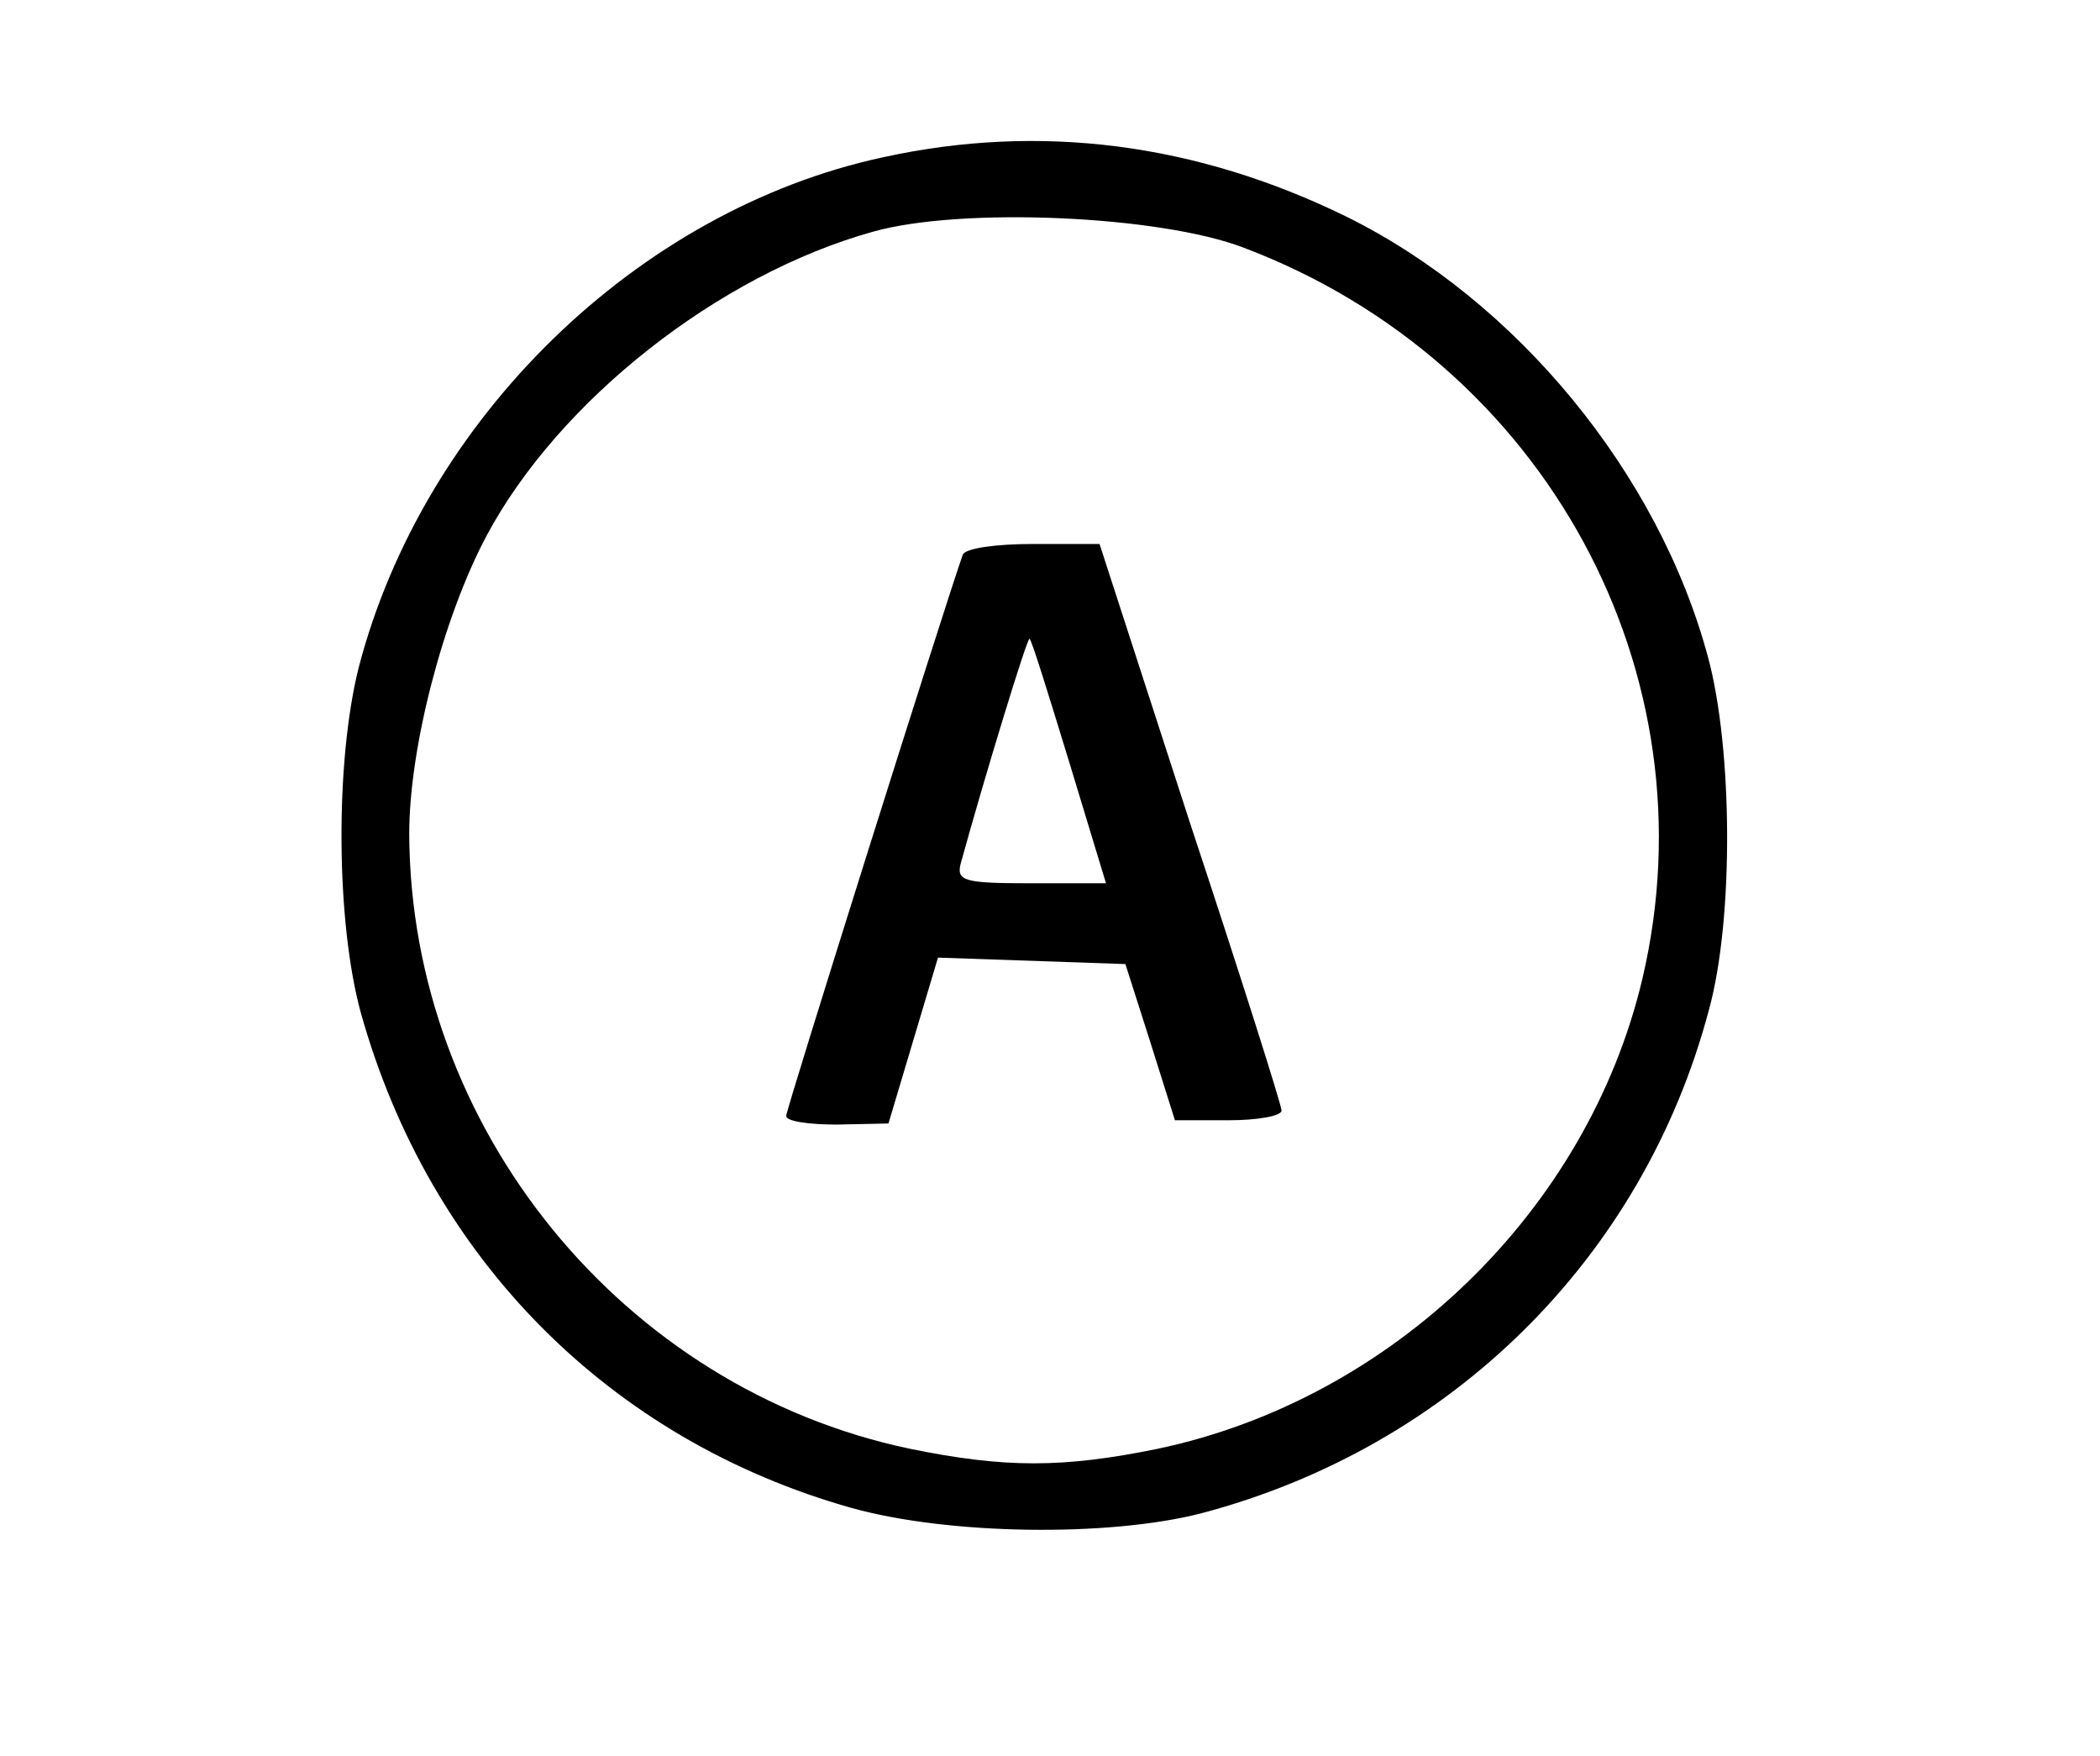
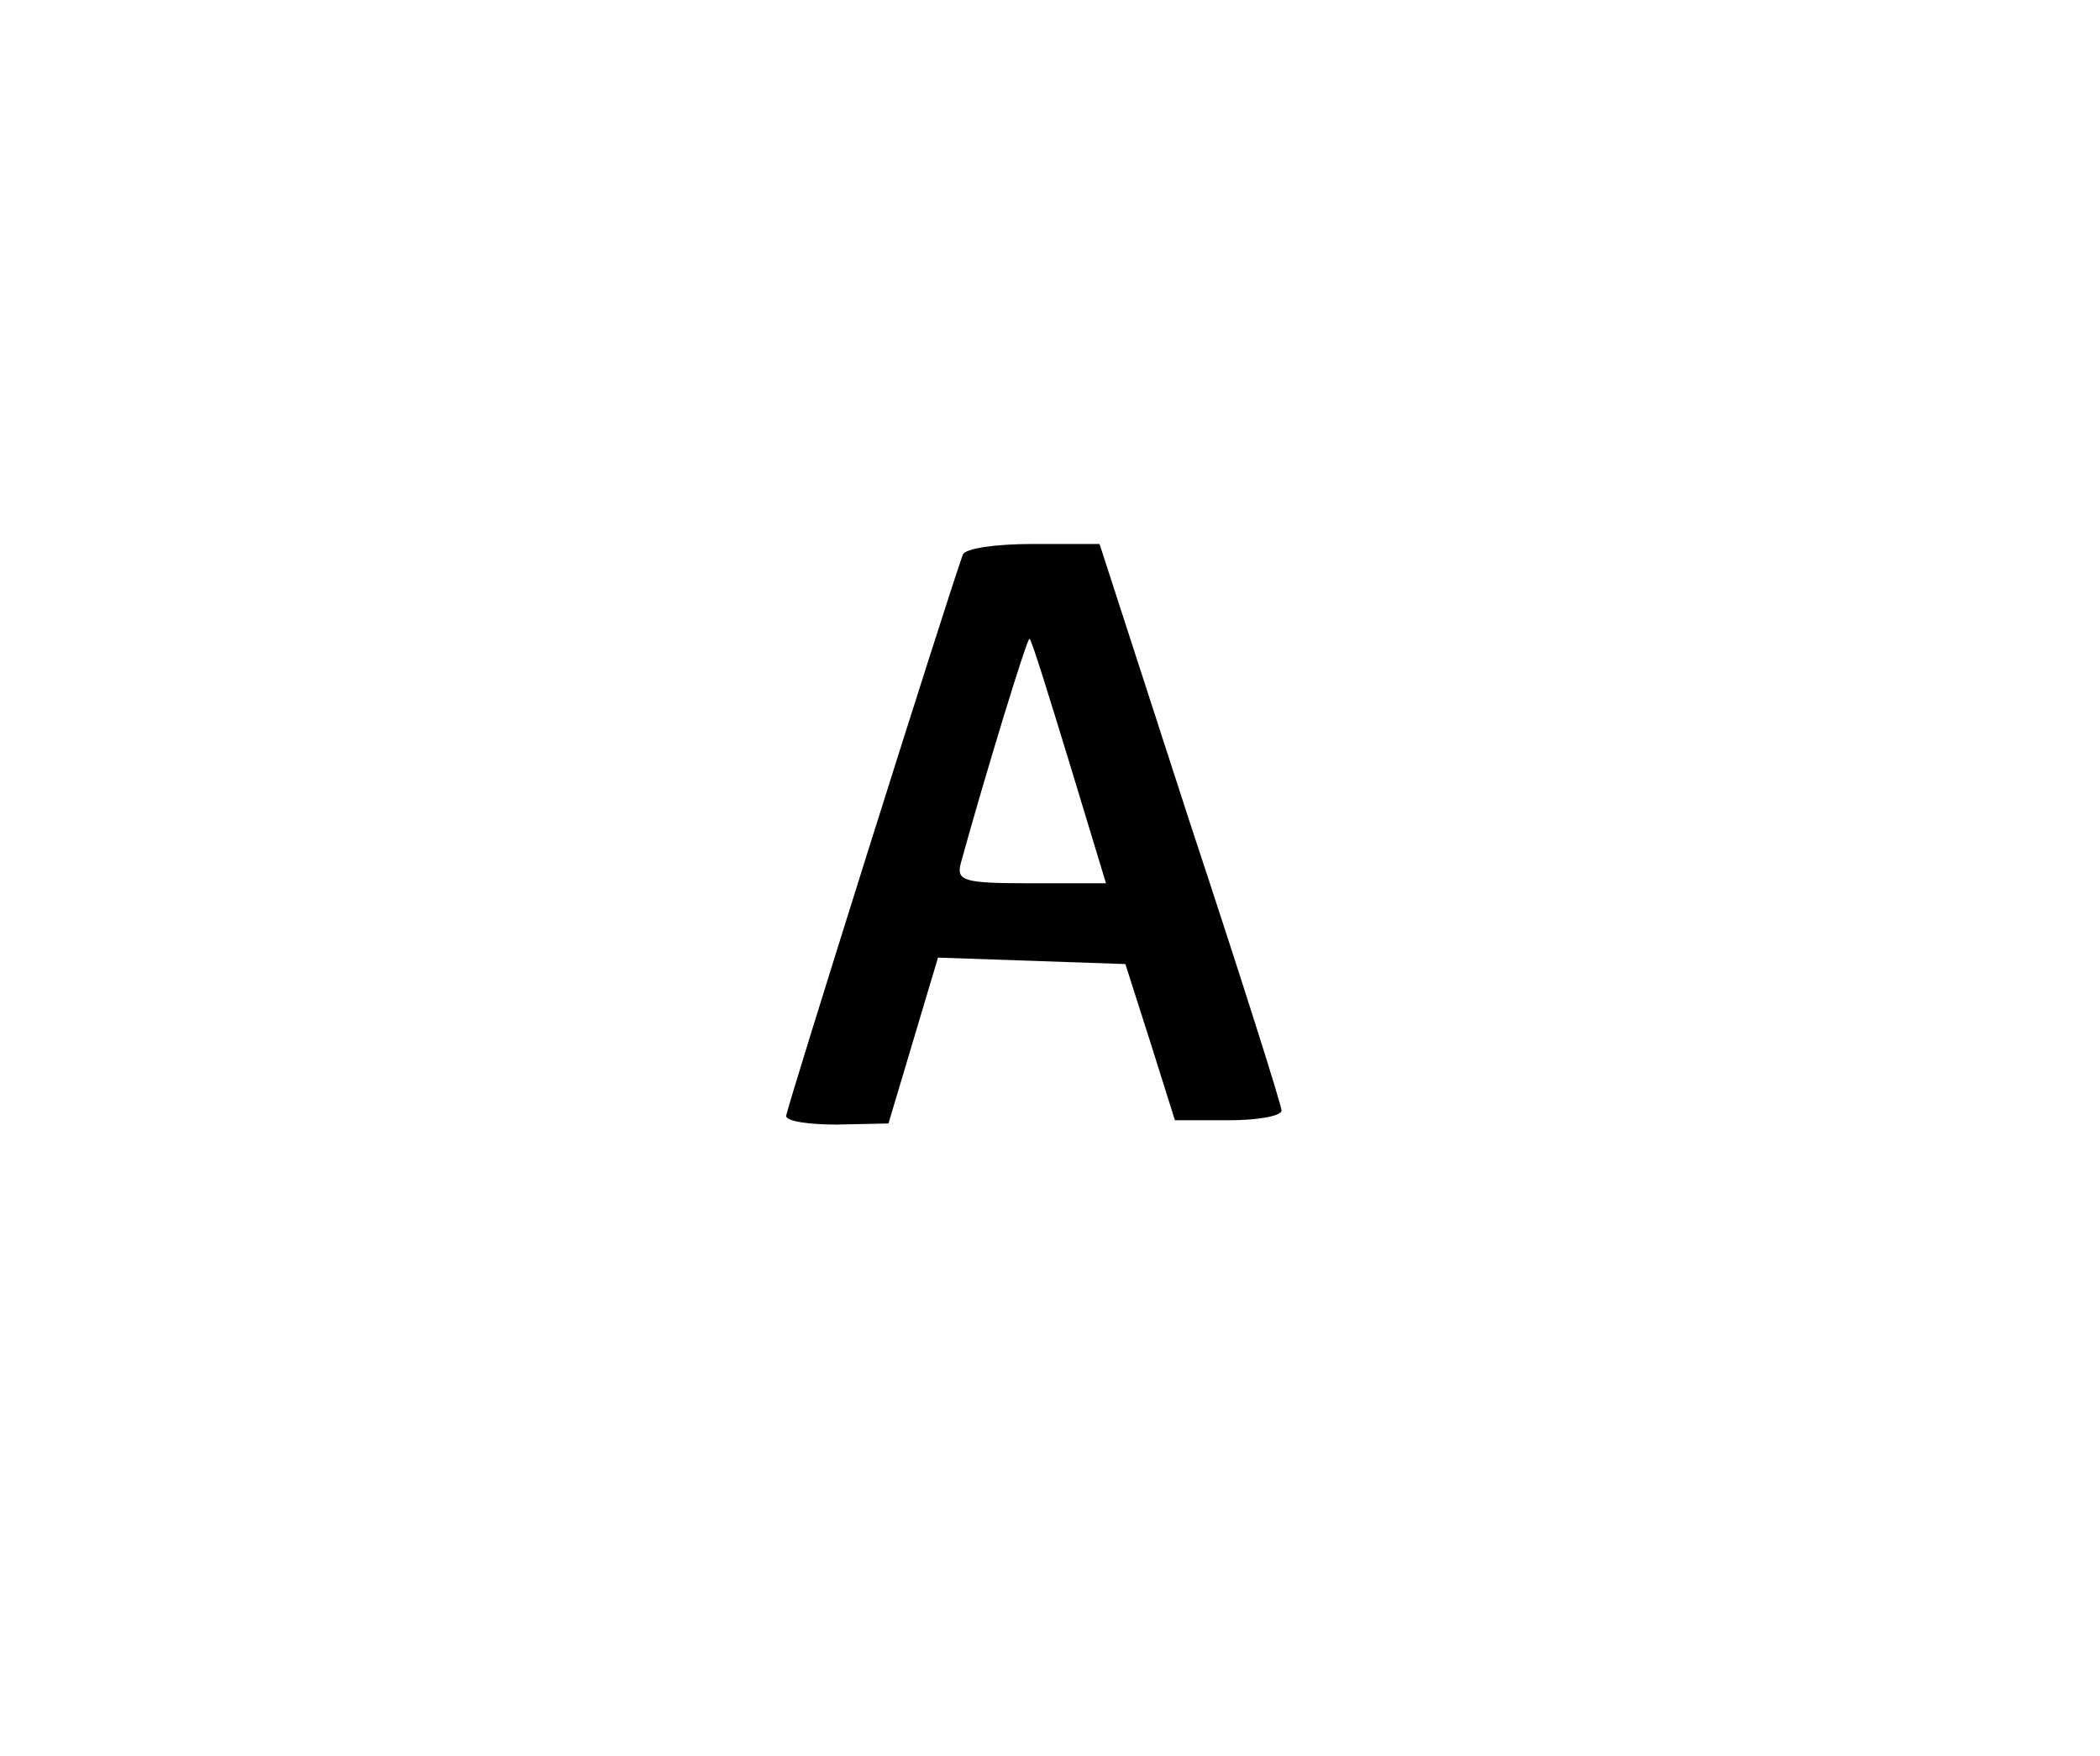
<svg xmlns="http://www.w3.org/2000/svg" version="1.0" width="195pt" height="163pt" viewBox="0 0 195 163" preserveAspectRatio="xMidYMid meet">
  <g transform="translate(0,163) scale(0.1,-0.1)" fill="#000000" stroke="none">
-     <path d="M820 1484 c-228 -49 -427 -243 -487 -474 -22 -88 -21 -236 2 -320 64 -229 232 -397 456 -460 90 -25 238 -27 324 -5 232 61 411 237 472 468 23 84 22 242 -1 327 -46 171 -178 331 -336 409 -139 68 -284 87 -430 55z m335 -84 c280 -106 437 -395 370 -679 -51 -215 -232 -390 -450 -436 -88 -18 -142 -18 -230 0 -267 56 -464 298 -465 571 0 79 31 200 72 277 67 125 215 242 359 282 82 23 266 15 344 -15z" />
    <path d="M894 1115 c-17 -48 -164 -515 -164 -521 0 -5 21 -8 47 -8 l48 1 23 77 23 77 87 -3 87 -3 23 -72 23 -73 50 0 c27 0 49 4 49 9 0 5 -38 125 -85 267 l-84 259 -62 0 c-34 0 -63 -4 -65 -10z m99 -193 l34 -112 -70 0 c-61 0 -69 2 -65 18 22 80 62 211 64 209 2 -1 18 -53 37 -115z" />
  </g>
</svg>